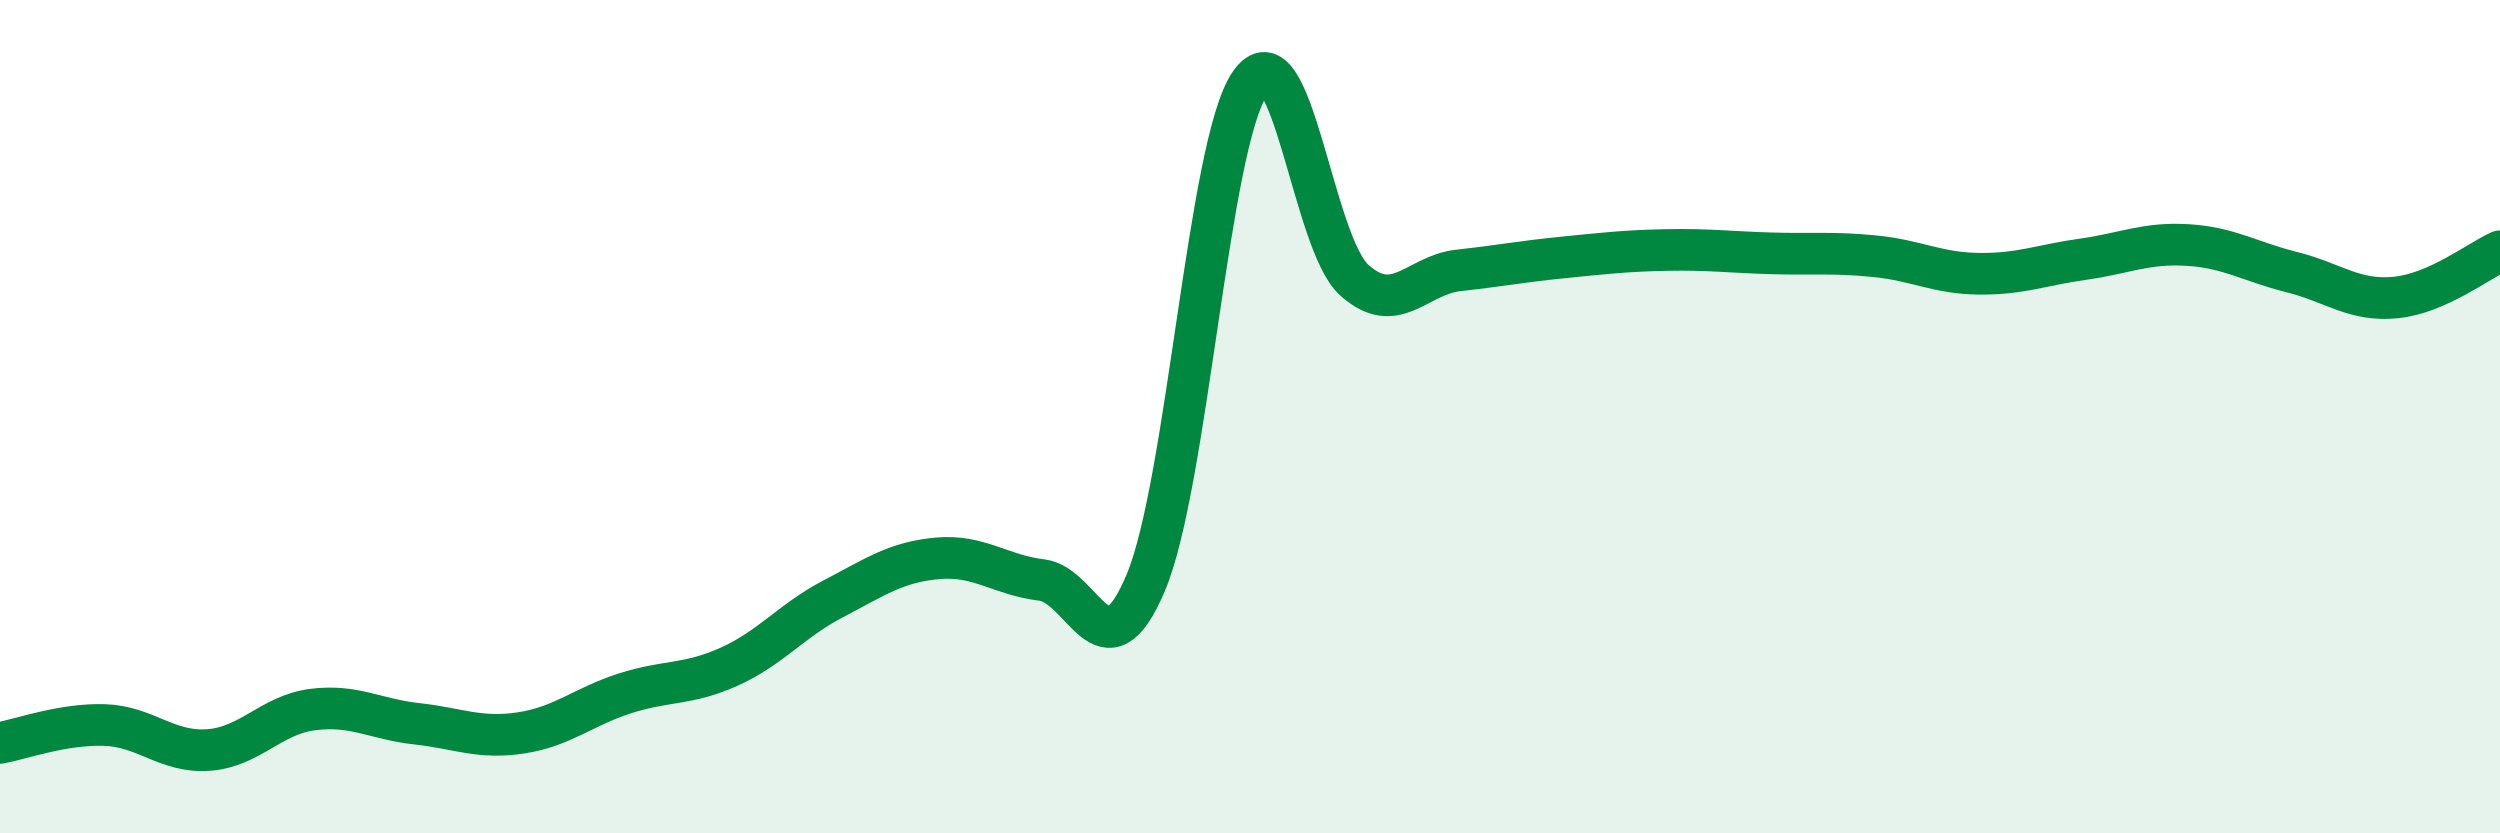
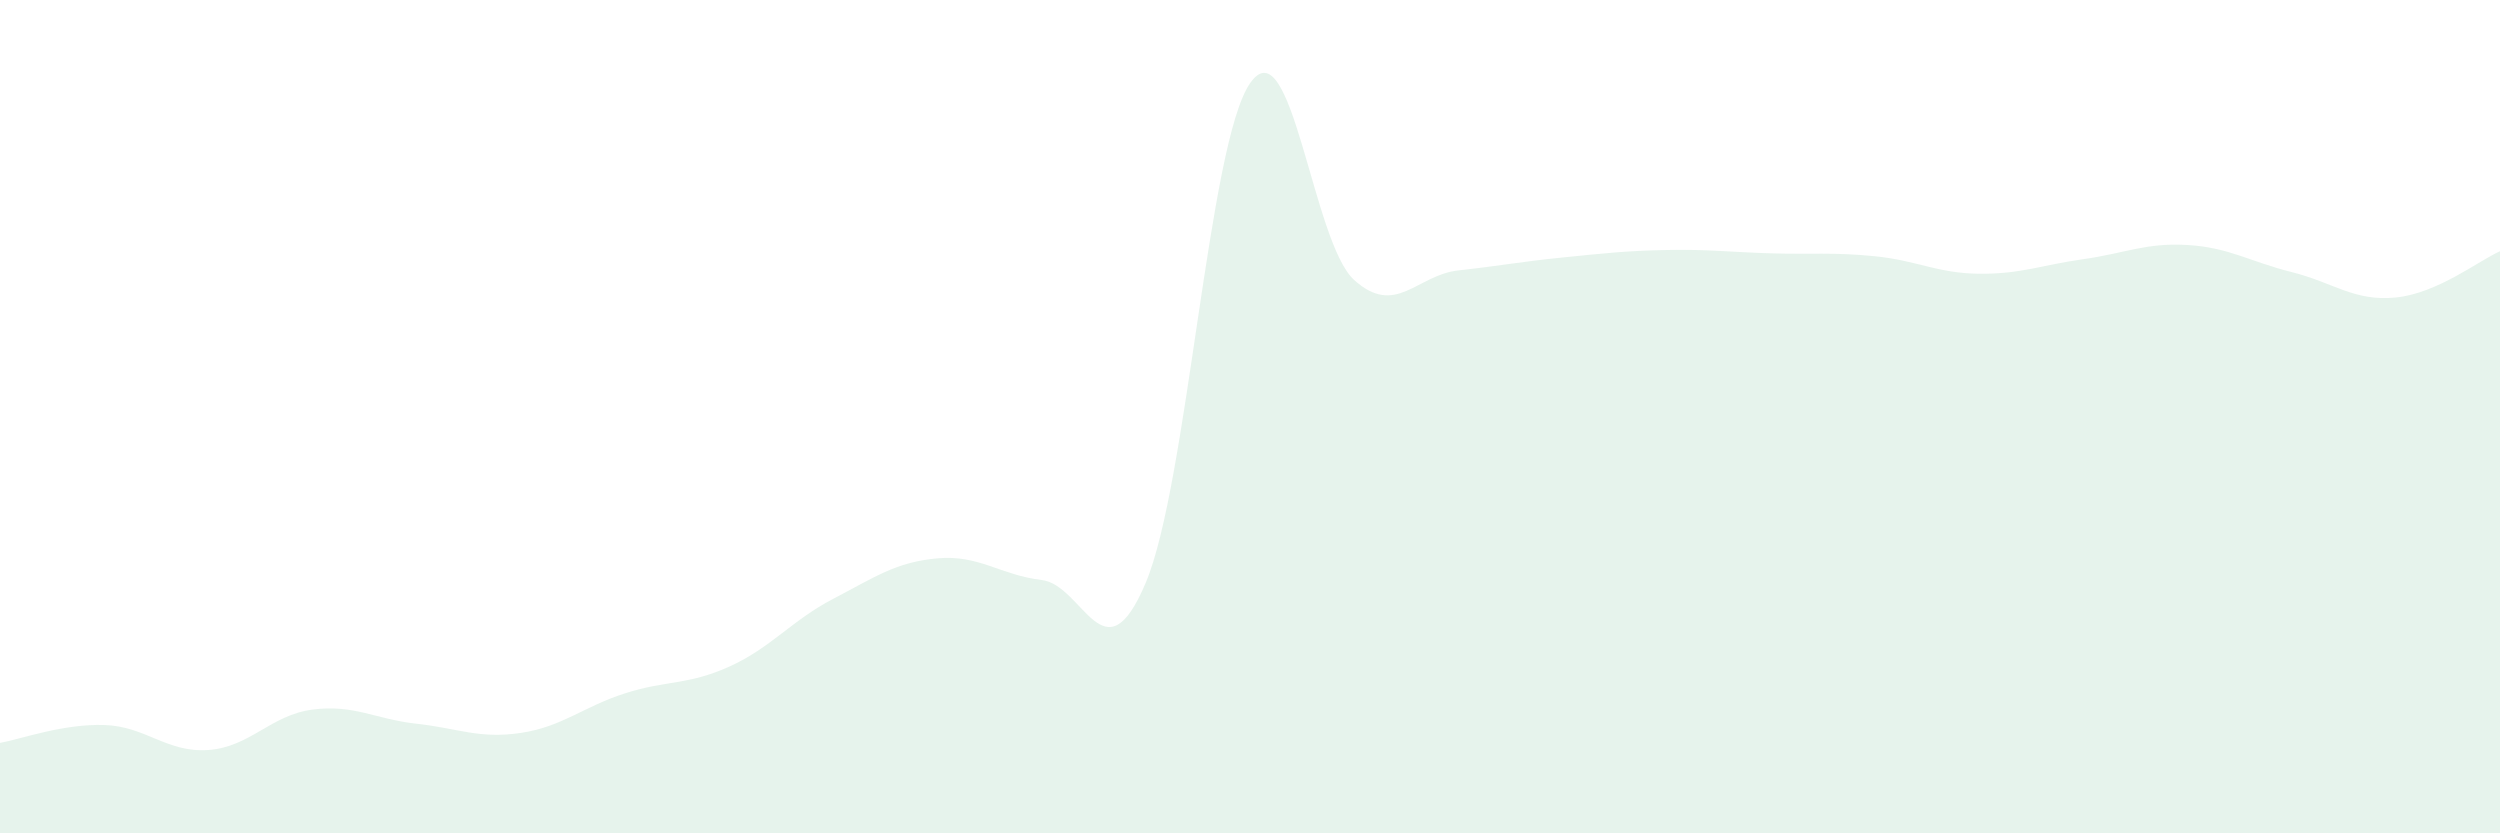
<svg xmlns="http://www.w3.org/2000/svg" width="60" height="20" viewBox="0 0 60 20">
  <path d="M 0,17.83 C 0.5,17.74 1.5,17.37 2.5,17.4 C 3.5,17.43 4,18.07 5,18 C 6,17.93 6.5,17.16 7.5,17.03 C 8.5,16.9 9,17.26 10,17.37 C 11,17.48 11.5,17.74 12.5,17.59 C 13.5,17.44 14,16.96 15,16.64 C 16,16.32 16.5,16.45 17.5,16 C 18.5,15.55 19,14.89 20,14.37 C 21,13.85 21.5,13.49 22.5,13.4 C 23.5,13.31 24,13.8 25,13.92 C 26,14.04 26.5,16.36 27.5,13.98 C 28.5,11.6 29,3.45 30,2 C 31,0.55 31.5,5.82 32.5,6.72 C 33.5,7.62 34,6.6 35,6.49 C 36,6.38 36.5,6.28 37.5,6.18 C 38.5,6.08 39,6.02 40,6 C 41,5.98 41.5,6.05 42.5,6.08 C 43.5,6.11 44,6.05 45,6.15 C 46,6.25 46.5,6.56 47.5,6.57 C 48.5,6.58 49,6.36 50,6.22 C 51,6.08 51.5,5.82 52.5,5.88 C 53.5,5.94 54,6.28 55,6.53 C 56,6.78 56.5,7.24 57.5,7.14 C 58.5,7.04 59.5,6.25 60,6.03L60 20L0 20Z" fill="#008740" opacity="0.1" stroke-linecap="round" stroke-linejoin="round" />
-   <path d="M 0,17.83 C 0.5,17.74 1.5,17.37 2.5,17.4 C 3.5,17.43 4,18.07 5,18 C 6,17.93 6.5,17.16 7.5,17.03 C 8.5,16.9 9,17.26 10,17.37 C 11,17.48 11.5,17.74 12.5,17.59 C 13.5,17.44 14,16.96 15,16.64 C 16,16.32 16.5,16.45 17.5,16 C 18.5,15.55 19,14.89 20,14.37 C 21,13.85 21.5,13.49 22.5,13.4 C 23.5,13.31 24,13.8 25,13.92 C 26,14.04 26.5,16.36 27.5,13.98 C 28.5,11.6 29,3.45 30,2 C 31,0.55 31.5,5.82 32.5,6.72 C 33.5,7.62 34,6.6 35,6.49 C 36,6.38 36.5,6.28 37.5,6.18 C 38.5,6.08 39,6.02 40,6 C 41,5.98 41.5,6.05 42.5,6.08 C 43.5,6.11 44,6.05 45,6.15 C 46,6.25 46.5,6.56 47.5,6.57 C 48.5,6.58 49,6.36 50,6.22 C 51,6.08 51.5,5.82 52.5,5.88 C 53.5,5.94 54,6.28 55,6.53 C 56,6.78 56.5,7.24 57.5,7.14 C 58.5,7.04 59.5,6.25 60,6.03" stroke="#008740" stroke-width="1" fill="none" stroke-linecap="round" stroke-linejoin="round" />
</svg>